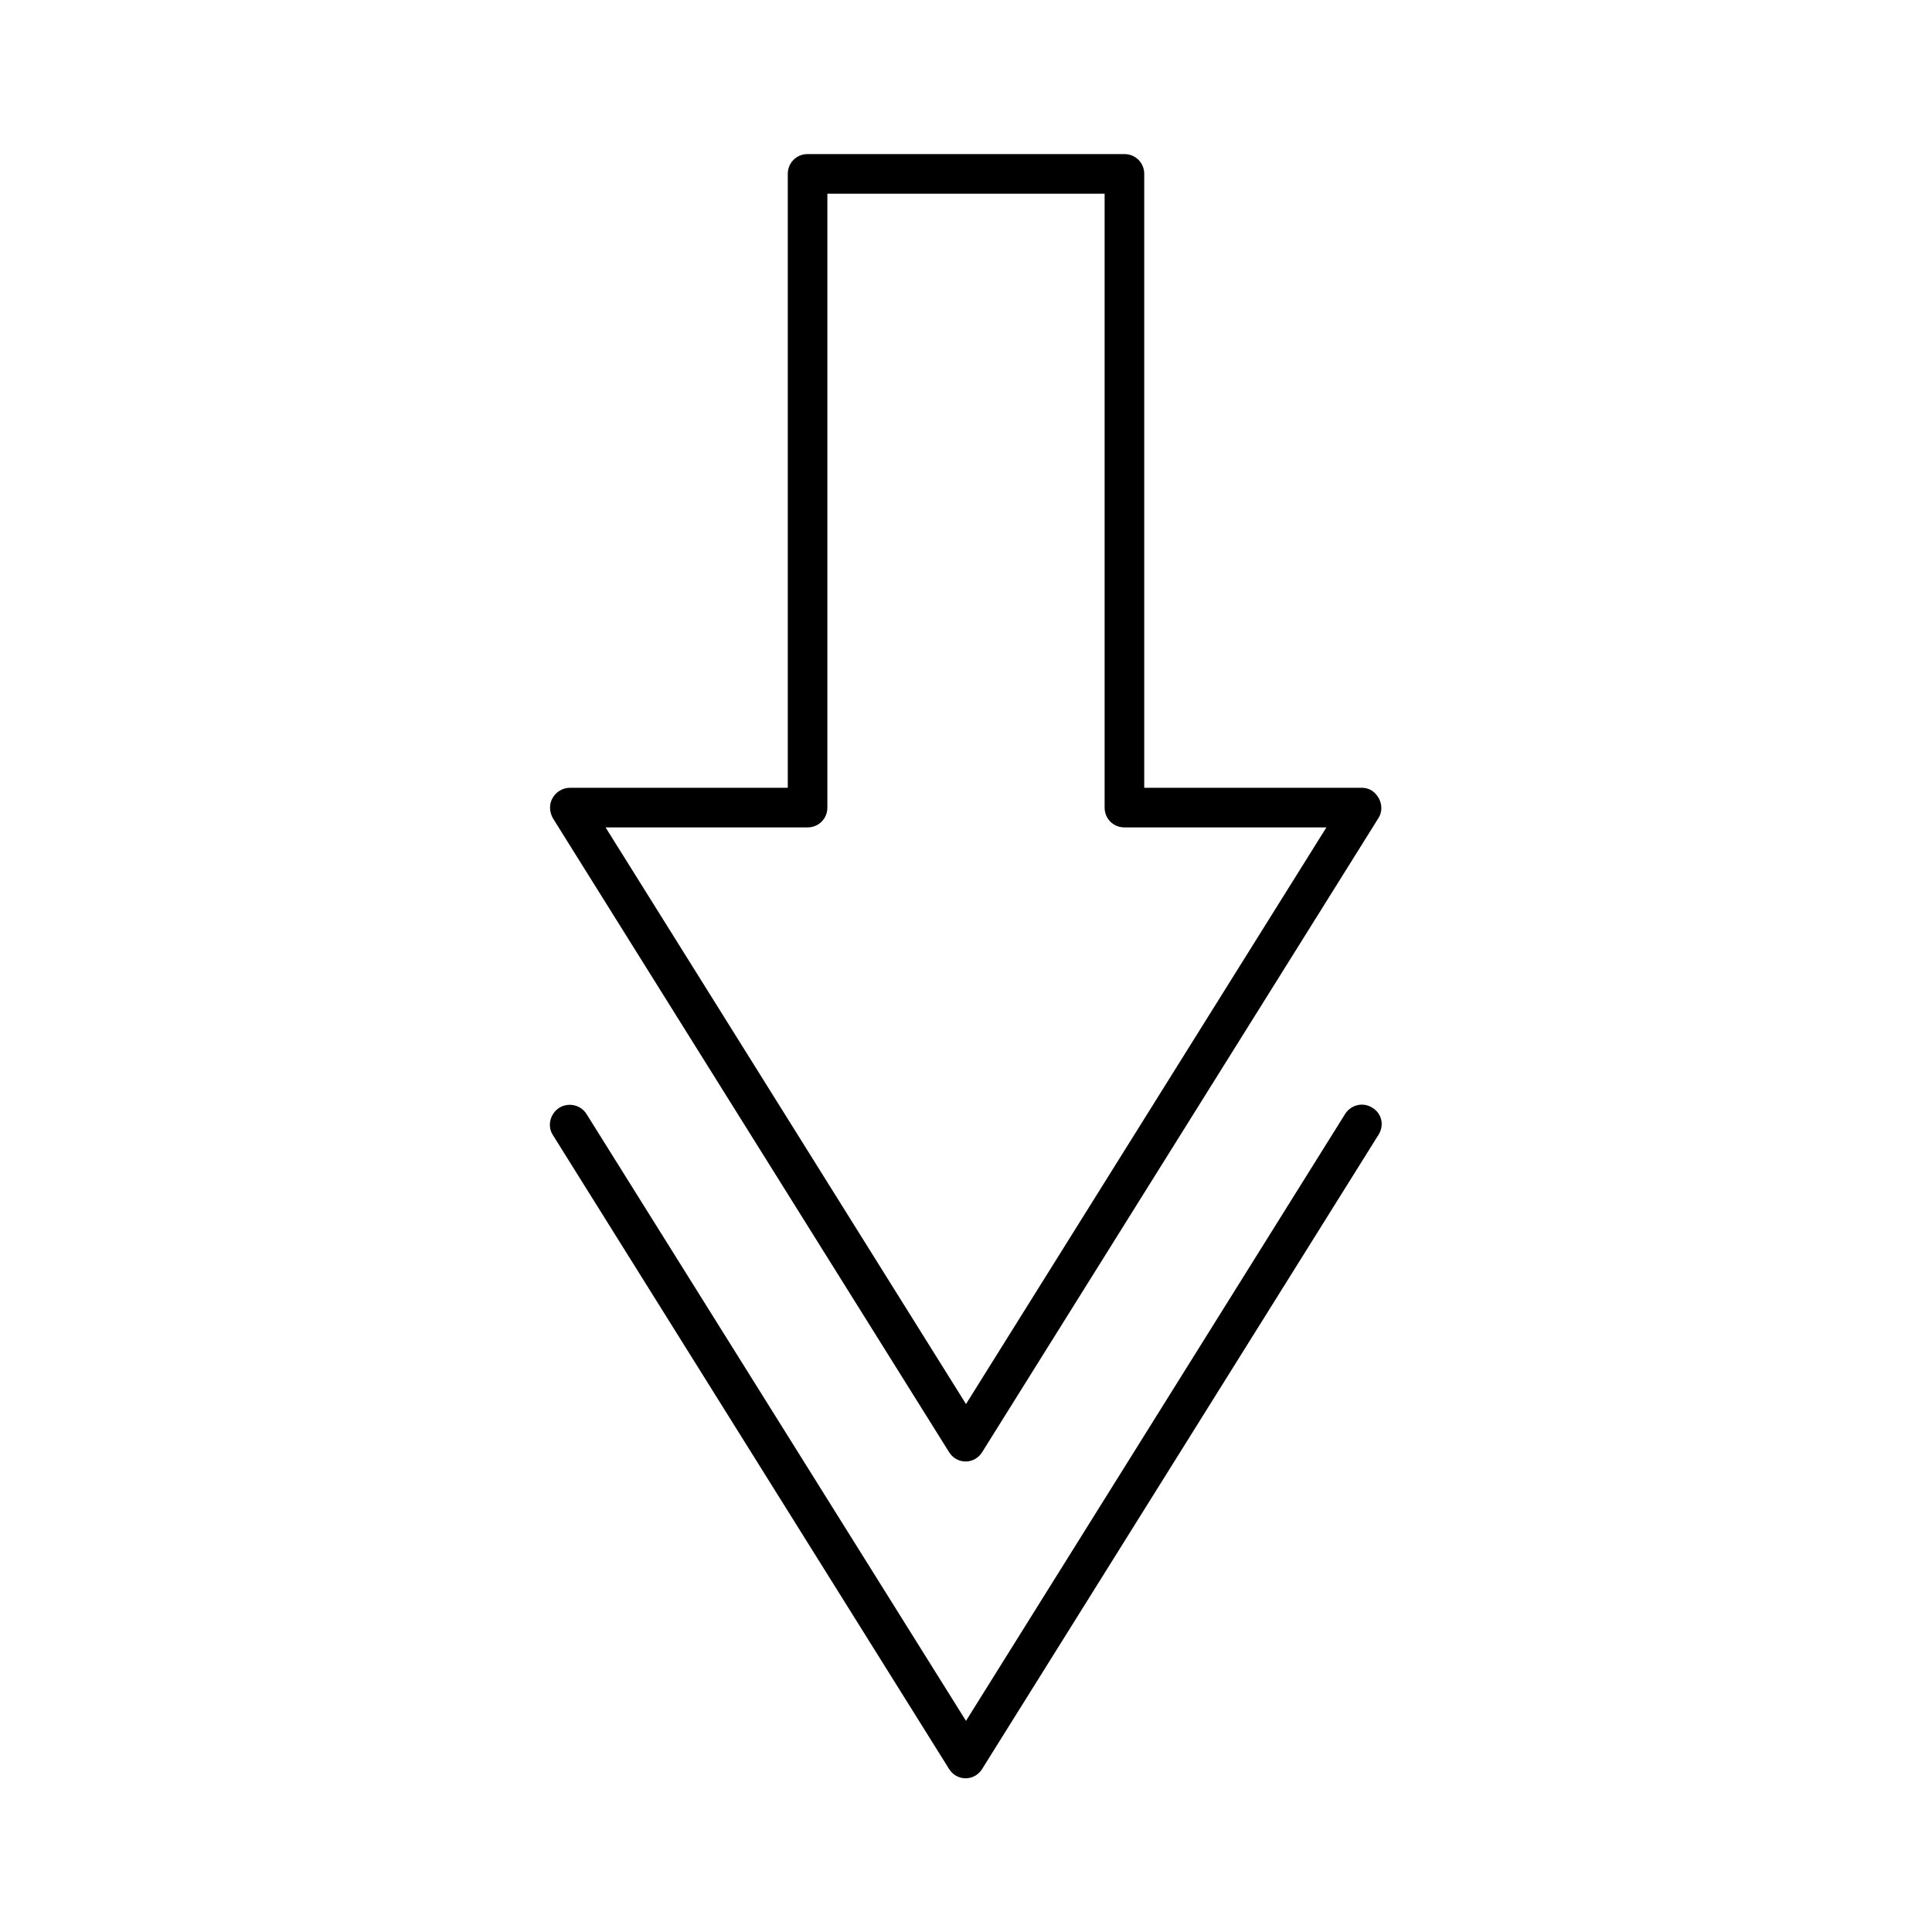
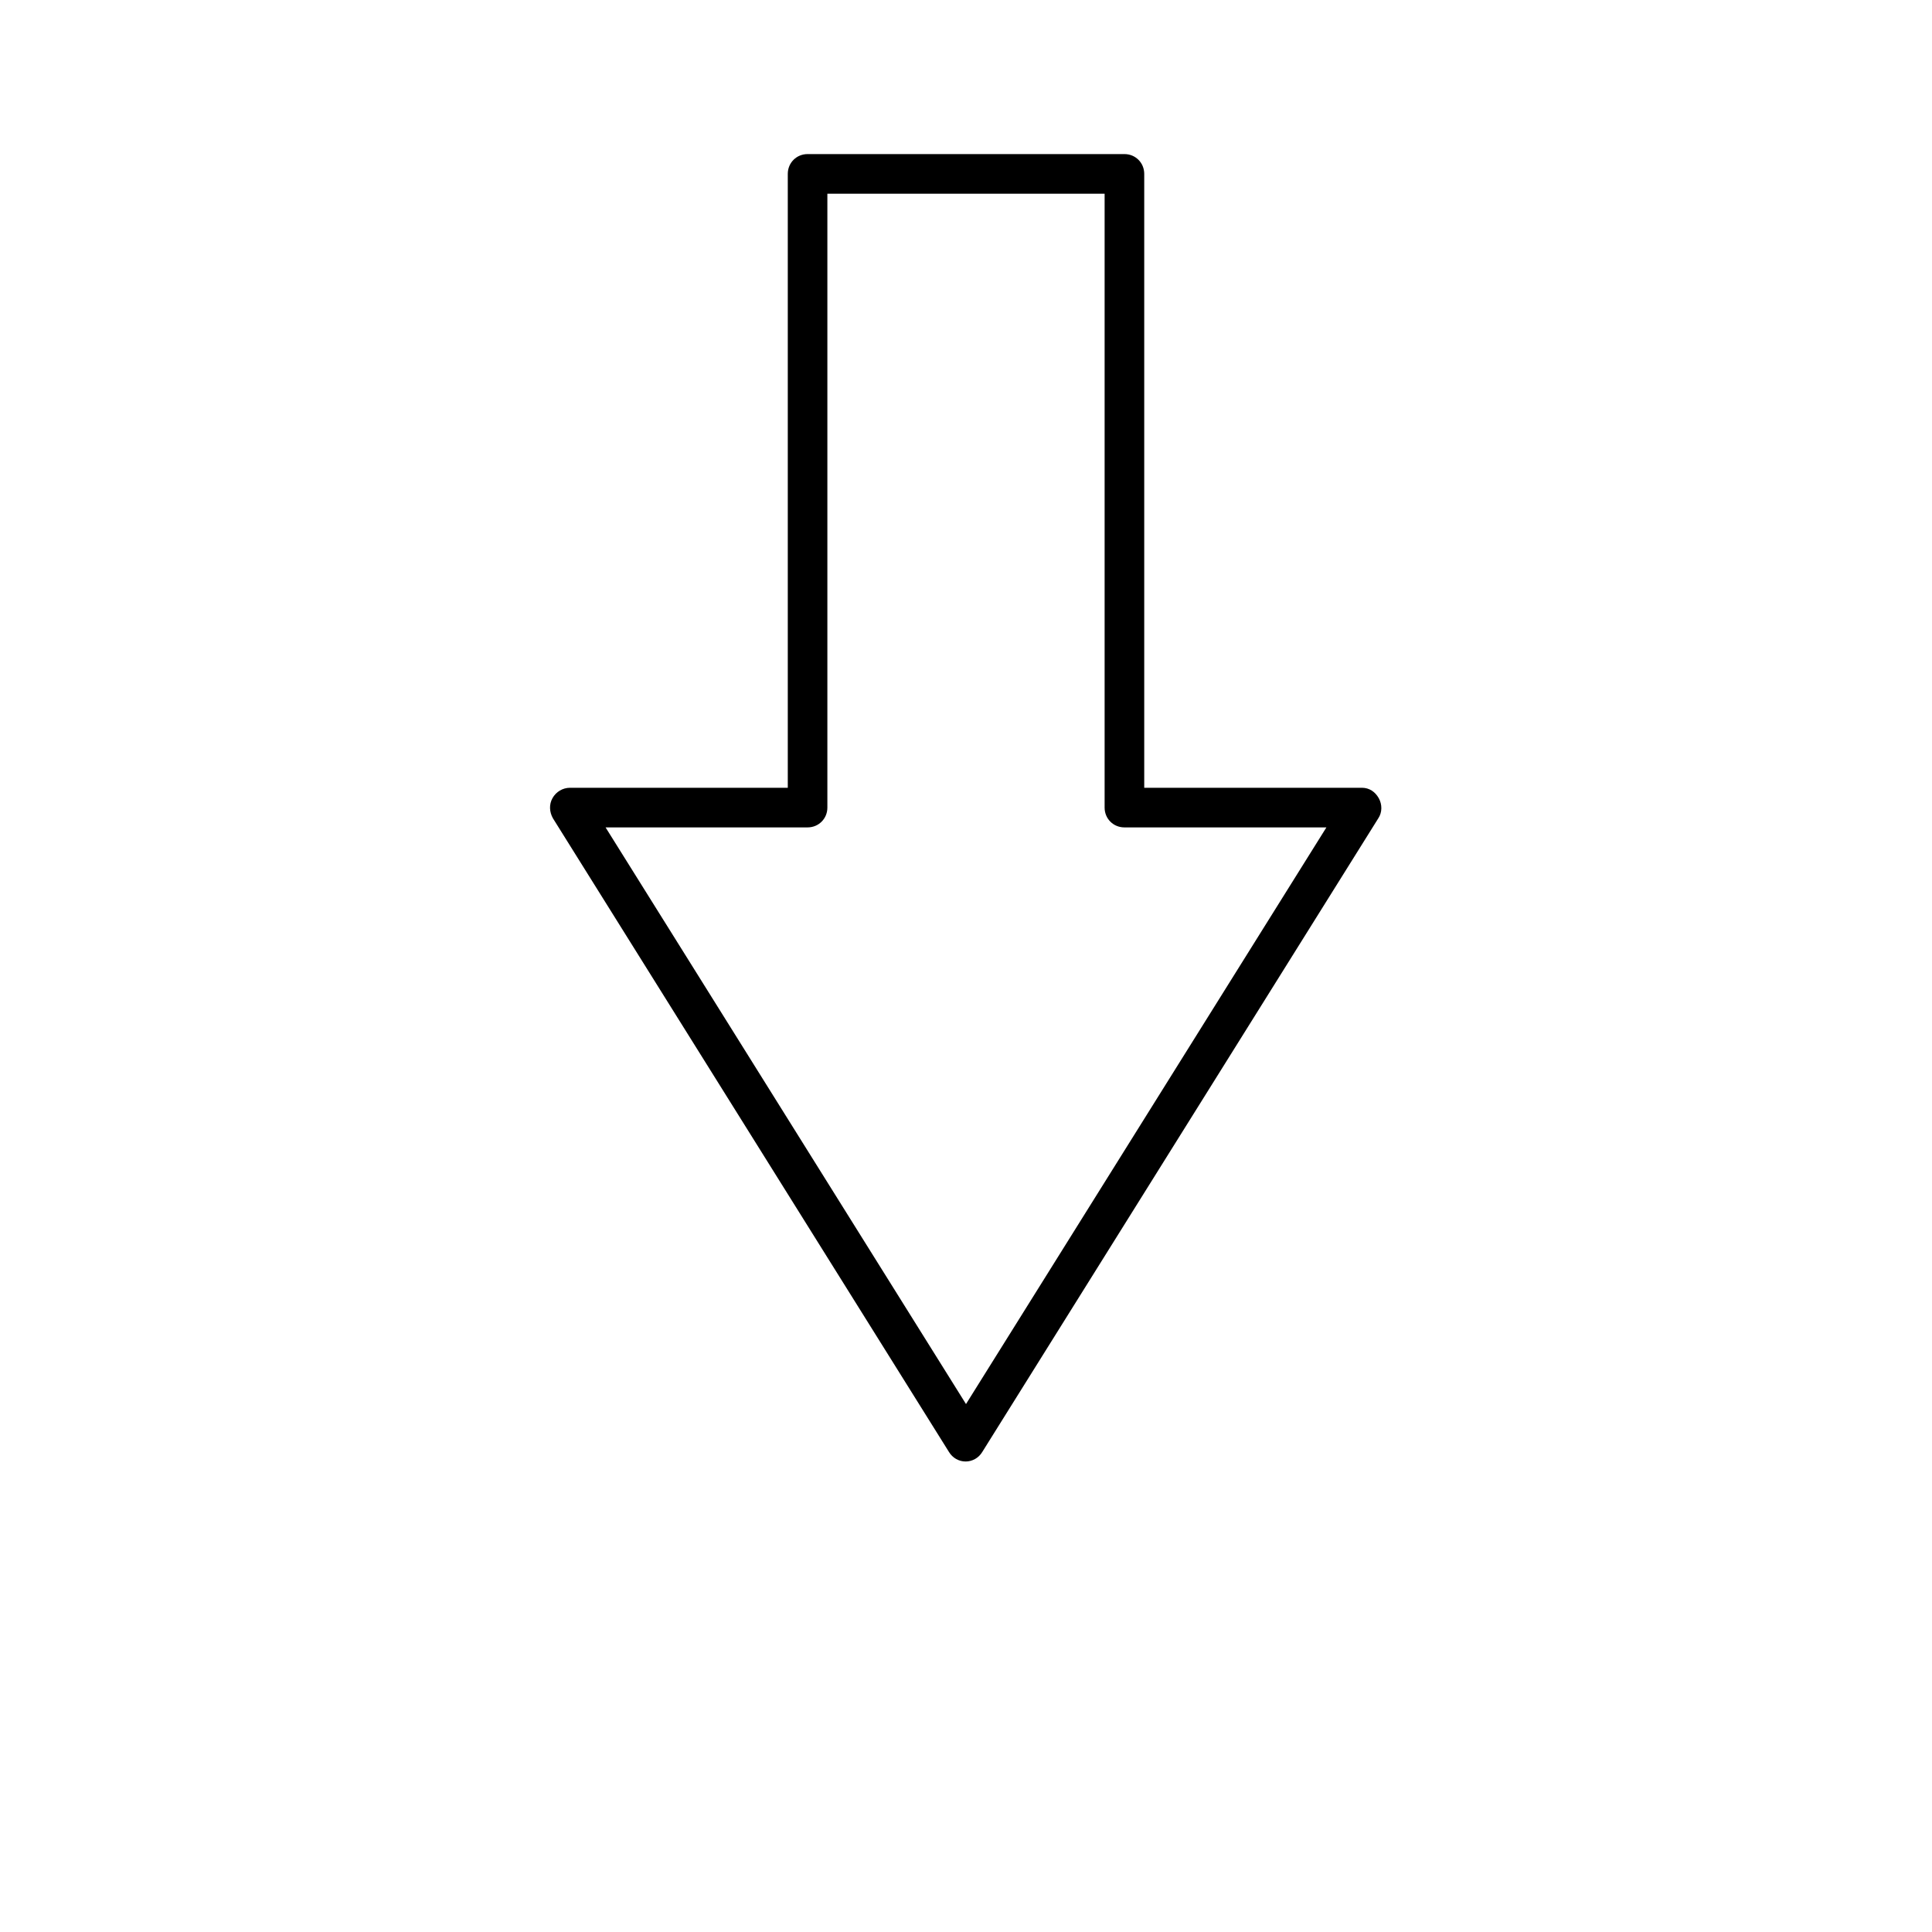
<svg xmlns="http://www.w3.org/2000/svg" fill="#000000" width="800px" height="800px" version="1.1" viewBox="144 144 512 512">
  <g>
    <path d="m504.96 352.77h-57.727v-162.69c0-2.938-2.309-5.246-5.246-5.246h-83.969c-2.938 0-5.246 2.309-5.246 5.246v162.69h-57.73c-1.891 0-3.672 1.051-4.617 2.731-0.945 1.68-0.84 3.672 0.105 5.352l104.96 167.94c0.945 1.574 2.625 2.519 4.41 2.519 1.785 0 3.465-0.945 4.41-2.519l104.96-167.94c1.051-1.574 1.051-3.672 0.105-5.352-0.953-1.68-2.527-2.731-4.418-2.731zm-104.96 163.32-95.516-152.82h53.531c2.938 0 5.246-2.309 5.246-5.246v-162.69h73.473v162.69c0 2.938 2.309 5.246 5.246 5.246h53.531z" />
-     <path d="m507.69 437.57c-2.414-1.574-5.668-0.84-7.242 1.68l-100.45 160.8-100.55-160.8c-1.574-2.519-4.828-3.148-7.242-1.68-2.414 1.574-3.254 4.828-1.68 7.242l104.96 167.94c0.945 1.574 2.625 2.519 4.41 2.519 1.785 0 3.465-0.945 4.41-2.519l104.96-167.94c1.672-2.519 0.938-5.773-1.582-7.242z" />
  </g>
</svg>